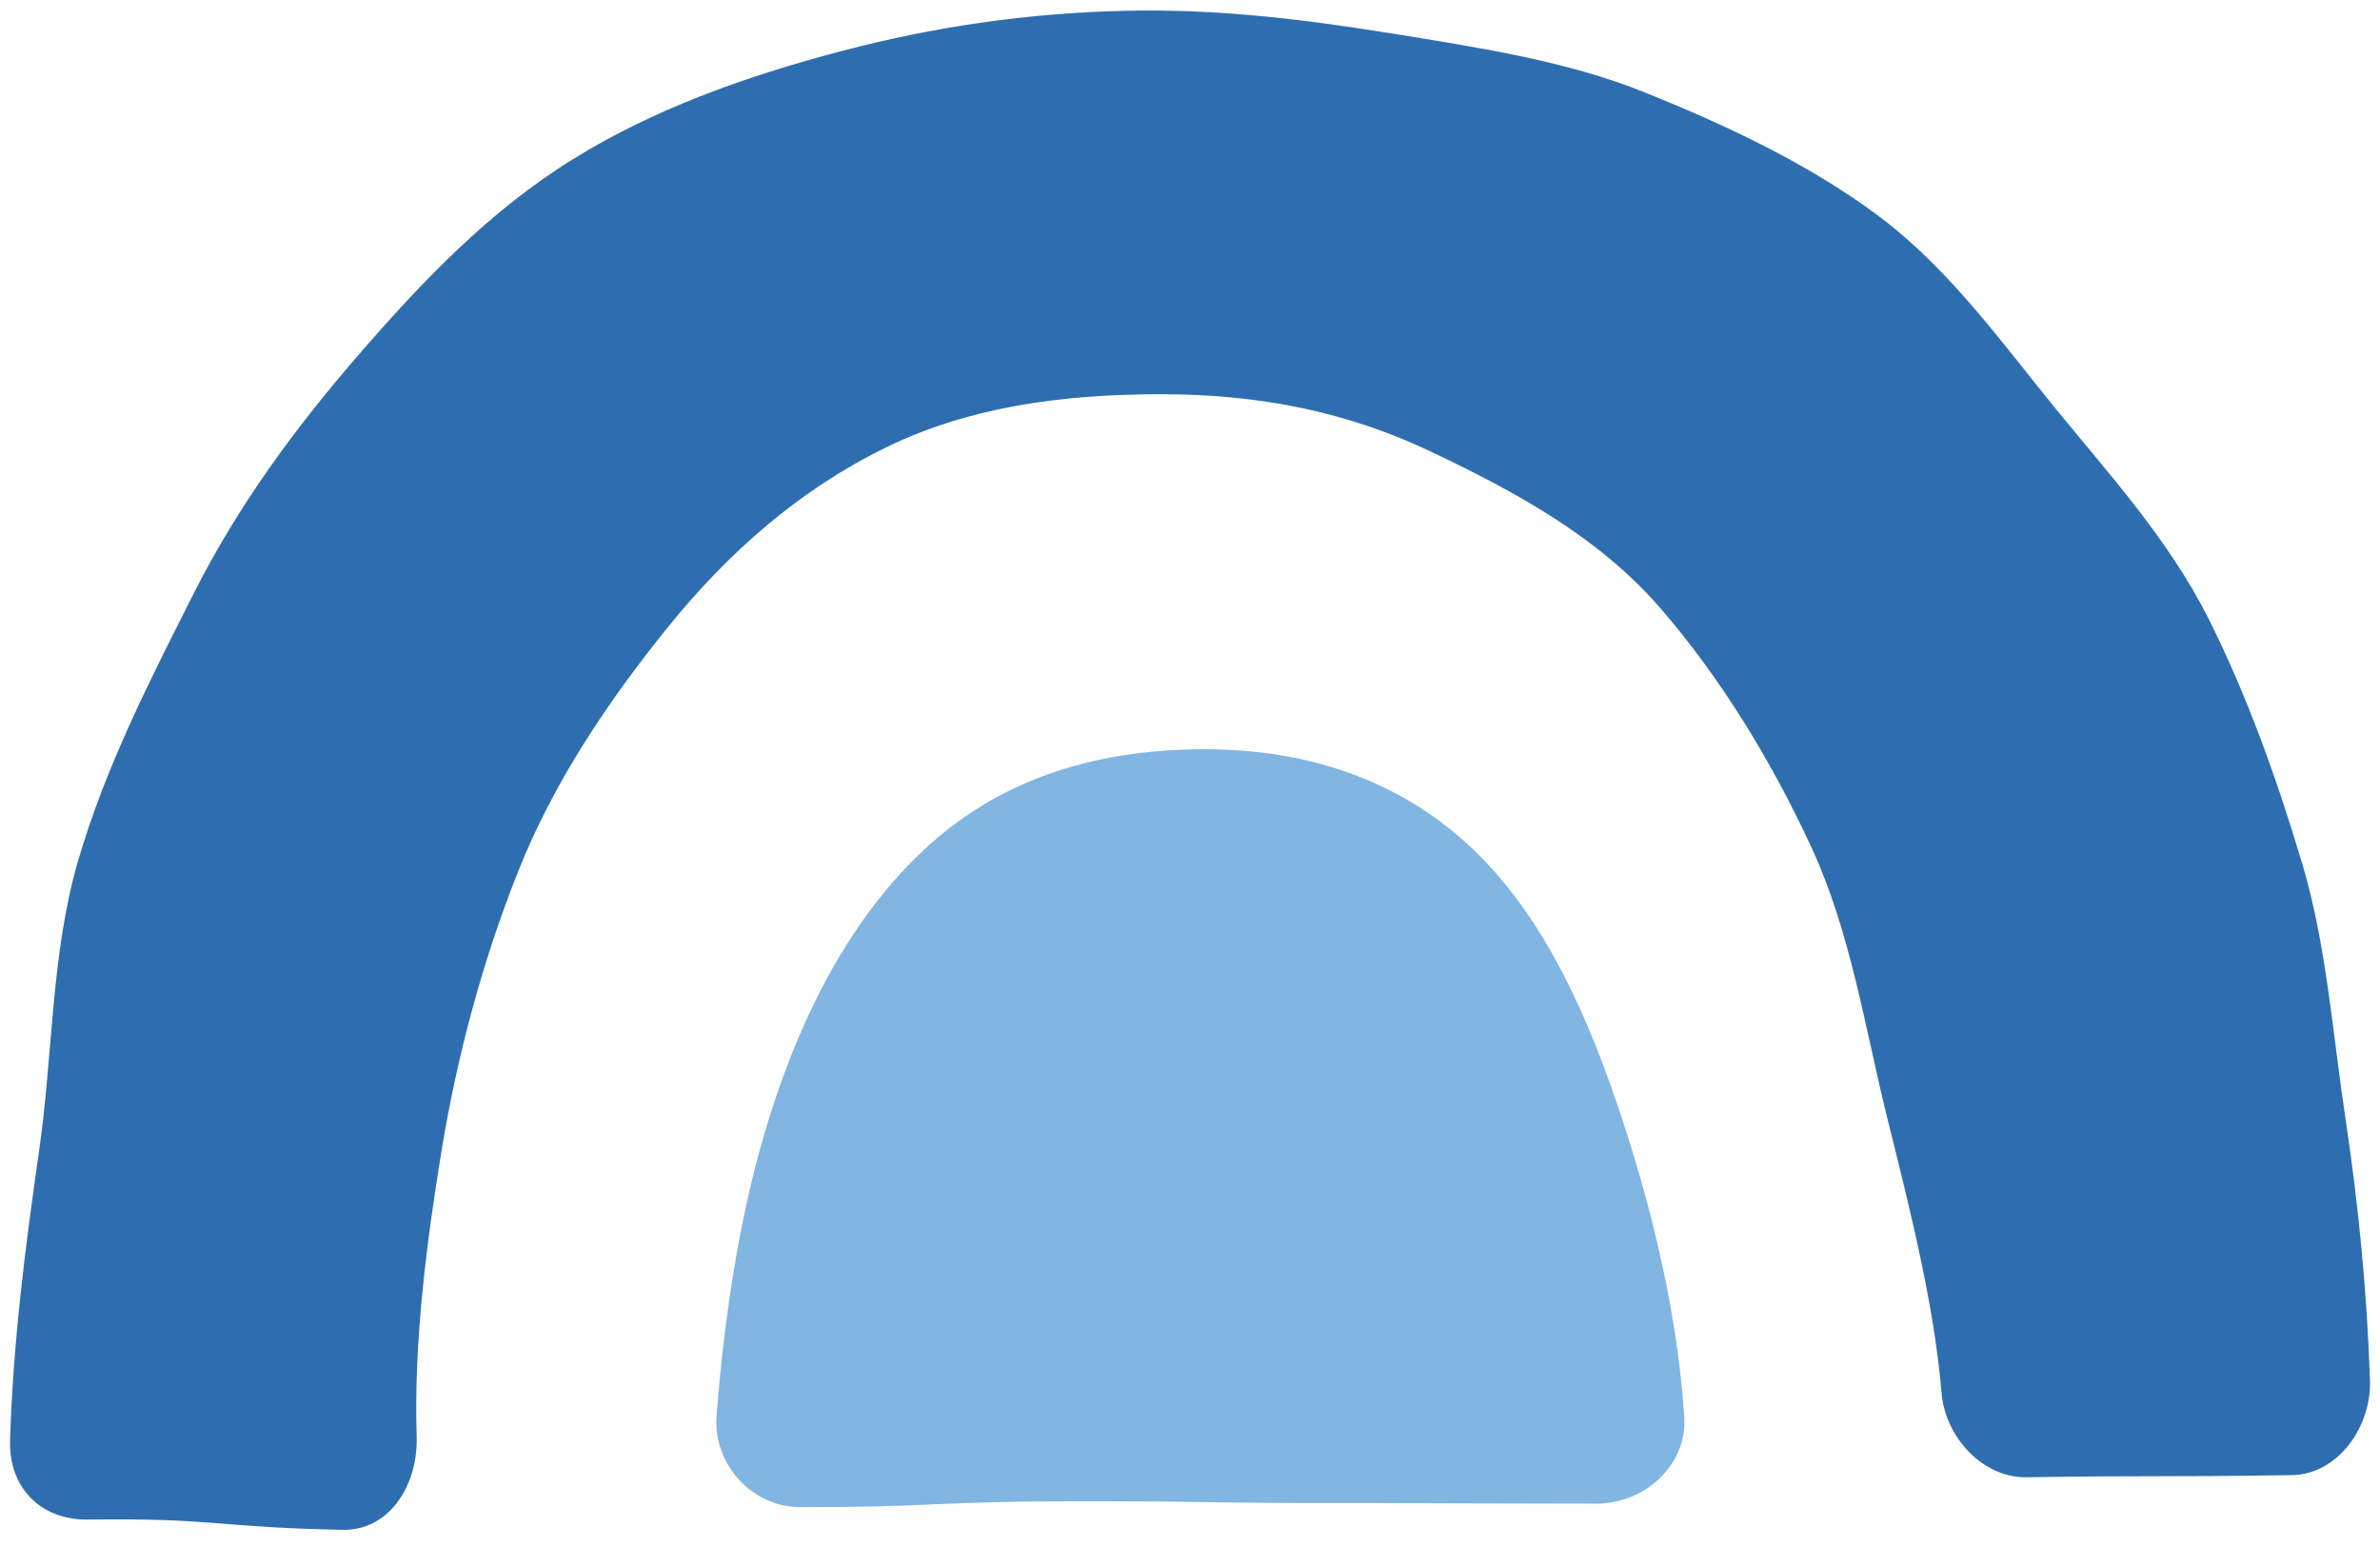
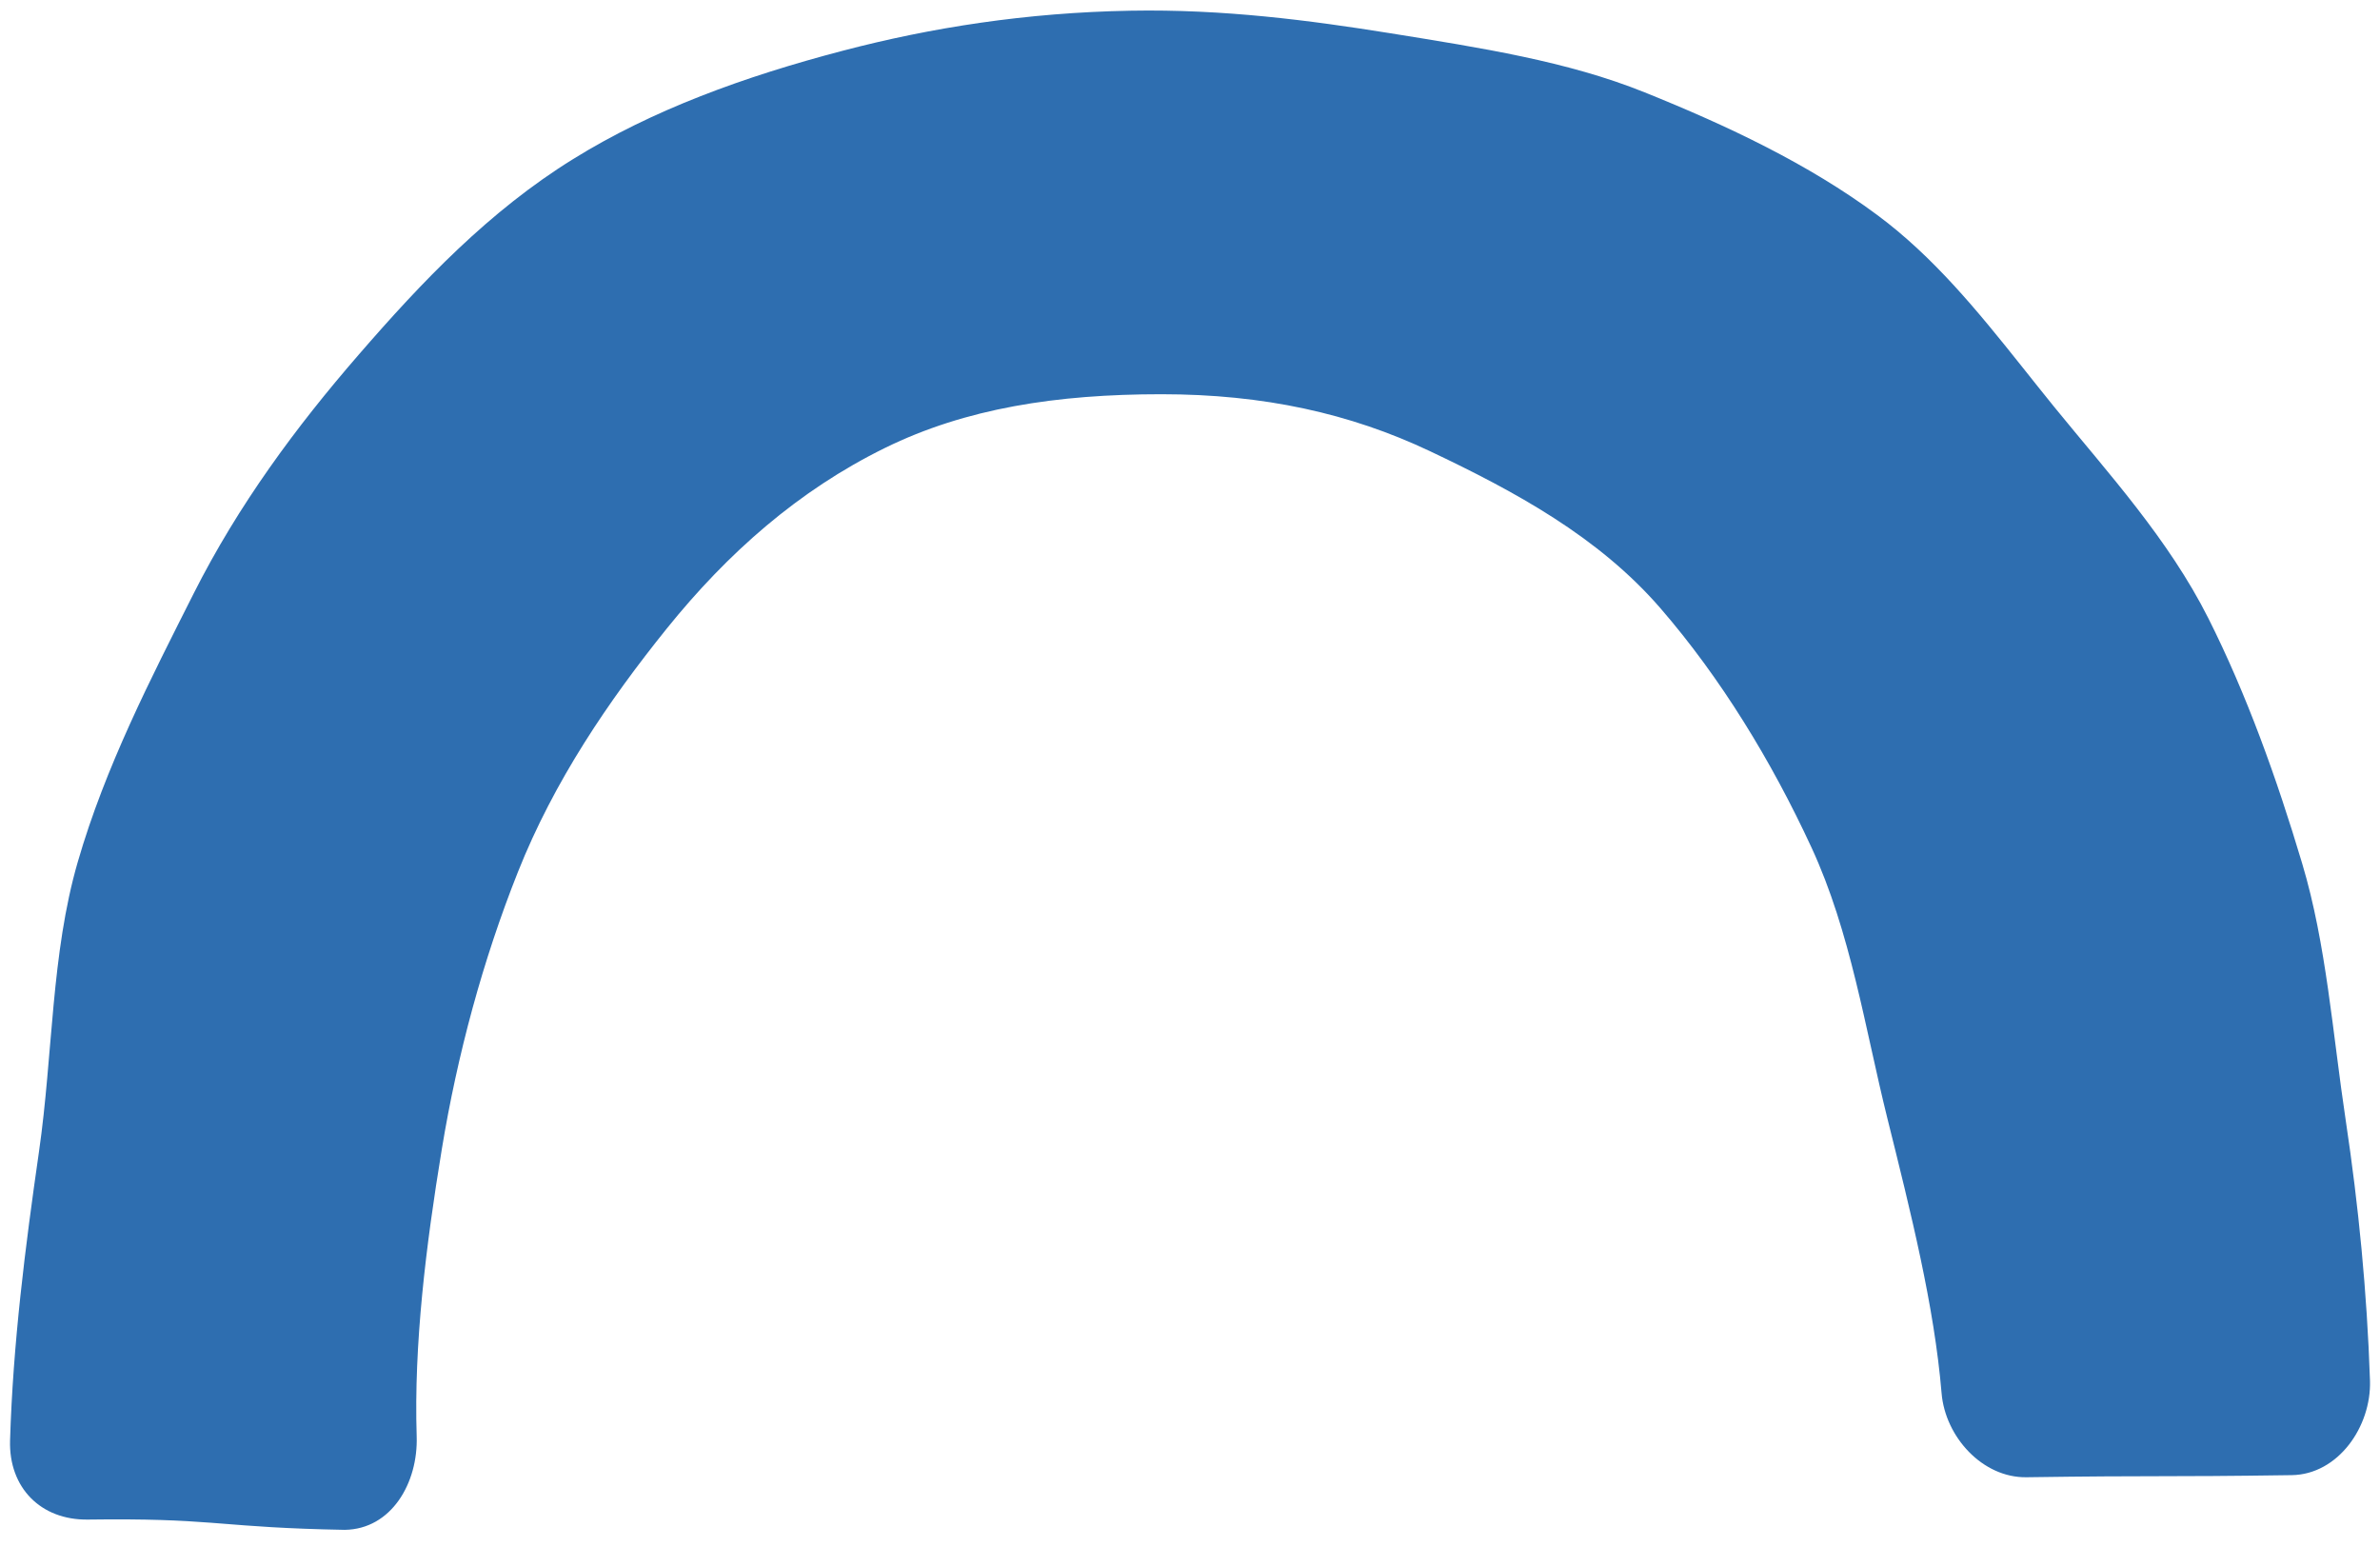
<svg xmlns="http://www.w3.org/2000/svg" version="1.1" width="120px" height="78px" viewBox="0 0 120.0 78.0">
  <defs>
    <clipPath id="i0">
      <path d="M1440,0 L1440,6151 L0,6151 L0,0 L1440,0 Z" />
    </clipPath>
    <clipPath id="i1">
      <path d="M118.991,0 L118.991,76.604 L0,76.604 L0,0 L118.991,0 Z" />
    </clipPath>
    <clipPath id="i2">
      <path d="M69.606,1.147 C74.165,1.883 78.52,2.554 82.414,4.124 C86.616,5.815 90.679,7.74 94.126,10.295 C96.964,12.392 99.211,15.153 101.418,17.923 L102.245,18.961 C102.521,19.306 102.797,19.65 103.074,19.992 C105.801,23.34 108.831,26.65 110.843,30.647 C112.765,34.472 114.281,38.687 115.57,43.002 C116.796,47.099 117.102,51.548 117.773,56 C118.409,60.24 118.84,64.589 118.99,69.076 C119.064,71.406 117.377,73.812 115.046,73.846 C108.36,73.943 108.357,73.856 101.667,73.952 C99.455,73.984 97.574,71.918 97.39,69.715 C97.019,65.294 95.845,60.633 94.654,55.847 C93.527,51.307 92.81,46.471 90.825,42.188 C88.804,37.82 86.248,33.642 83.216,30.138 C80.096,26.535 75.899,24.257 71.584,22.213 C67.566,20.313 63.213,19.346 58.05,19.346 C52.774,19.346 48.187,20.054 44.116,22.054 C39.751,24.198 36.185,27.352 33.121,31.152 C30.173,34.812 27.427,38.855 25.605,43.445 C23.839,47.882 22.553,52.655 21.77,57.419 C20.969,62.29 20.357,67.244 20.504,71.887 C20.582,74.239 19.228,76.573 16.875,76.604 C13.815,76.547 12.201,76.409 10.668,76.288 L10.128,76.246 C8.595,76.131 6.981,76.045 3.921,76.086 C1.547,76.118 -0.067,74.473 0.002,72.099 C0.149,67.219 0.763,62.374 1.462,57.526 C2.167,52.63 2.068,47.567 3.419,42.918 C4.807,38.125 7.1,33.679 9.265,29.383 C11.509,24.937 14.407,21.009 17.586,17.346 C20.775,13.665 24.157,10.111 28.4,7.484 C32.391,5.013 36.993,3.334 42,2.024 C46.425,0.863 51.233,0.102 56.515,0.008 C61.173,-0.076 65.5,0.489 69.606,1.147 Z" />
    </clipPath>
    <clipPath id="i3">
      <path d="M24.615,0 C30.287,0 34.977,1.838 38.496,5.379 C41.869,8.767 44.028,13.609 45.703,18.732 C47.263,23.497 48.477,28.638 48.805,33.662 C48.964,36.089 46.814,38.036 44.38,38.036 L42.84,38.035 C38.277,38.032 37.33,38.013 33.008,38.009 L32.063,38.008 C31.897,38.008 31.726,38.008 31.55,38.008 L31.008,38.008 C28.035,38.008 26.383,37.986 24.877,37.963 L24.317,37.954 C23.015,37.935 21.713,37.917 19.625,37.915 L18.679,37.915 C18.513,37.915 18.342,37.915 18.166,37.916 L17.623,37.917 C14.464,37.928 12.797,37.994 11.213,38.062 L10.655,38.086 C9.07,38.153 7.402,38.214 4.242,38.214 C1.774,38.214 -0.186,36.027 0.014,33.568 C0.448,28.108 1.284,22.923 2.741,18.349 C4.454,12.951 6.978,8.343 10.45,5.089 C14.048,1.716 18.737,0 24.615,0 Z" />
    </clipPath>
  </defs>
  <g transform="translate(-929.0 -4965.0)">
    <g clip-path="url(#i0)">
      <g transform="translate(929.505 4965.531)">
        <g clip-path="url(#i1)">
          <g transform="translate(-0 0.0)">
            <g clip-path="url(#i2)">
              <polygon points="0,0 118.991,0 118.991,76.604 0,76.604 0,0" stroke="none" fill="#2E6EB0" />
            </g>
          </g>
        </g>
        <g transform="translate(35.611 37.246)">
          <g clip-path="url(#i3)">
-             <polygon points="-1.77635684e-15,0 48.813,0 48.813,38.214 -1.77635684e-15,38.214 -1.77635684e-15,0" stroke="none" fill="#81B5E2" />
-           </g>
+             </g>
        </g>
      </g>
    </g>
  </g>
</svg>